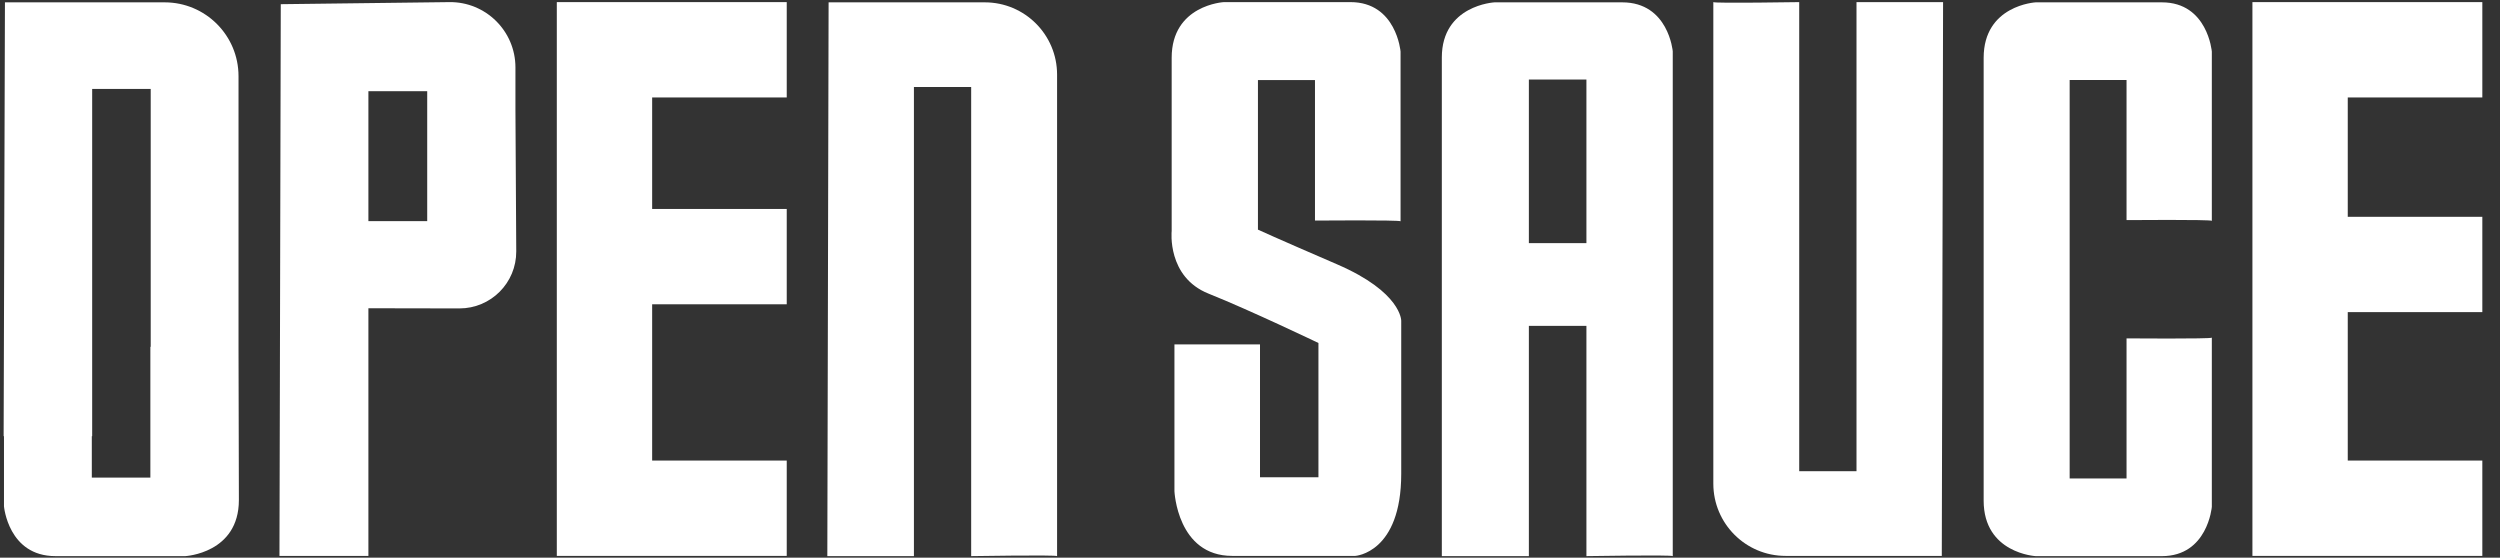
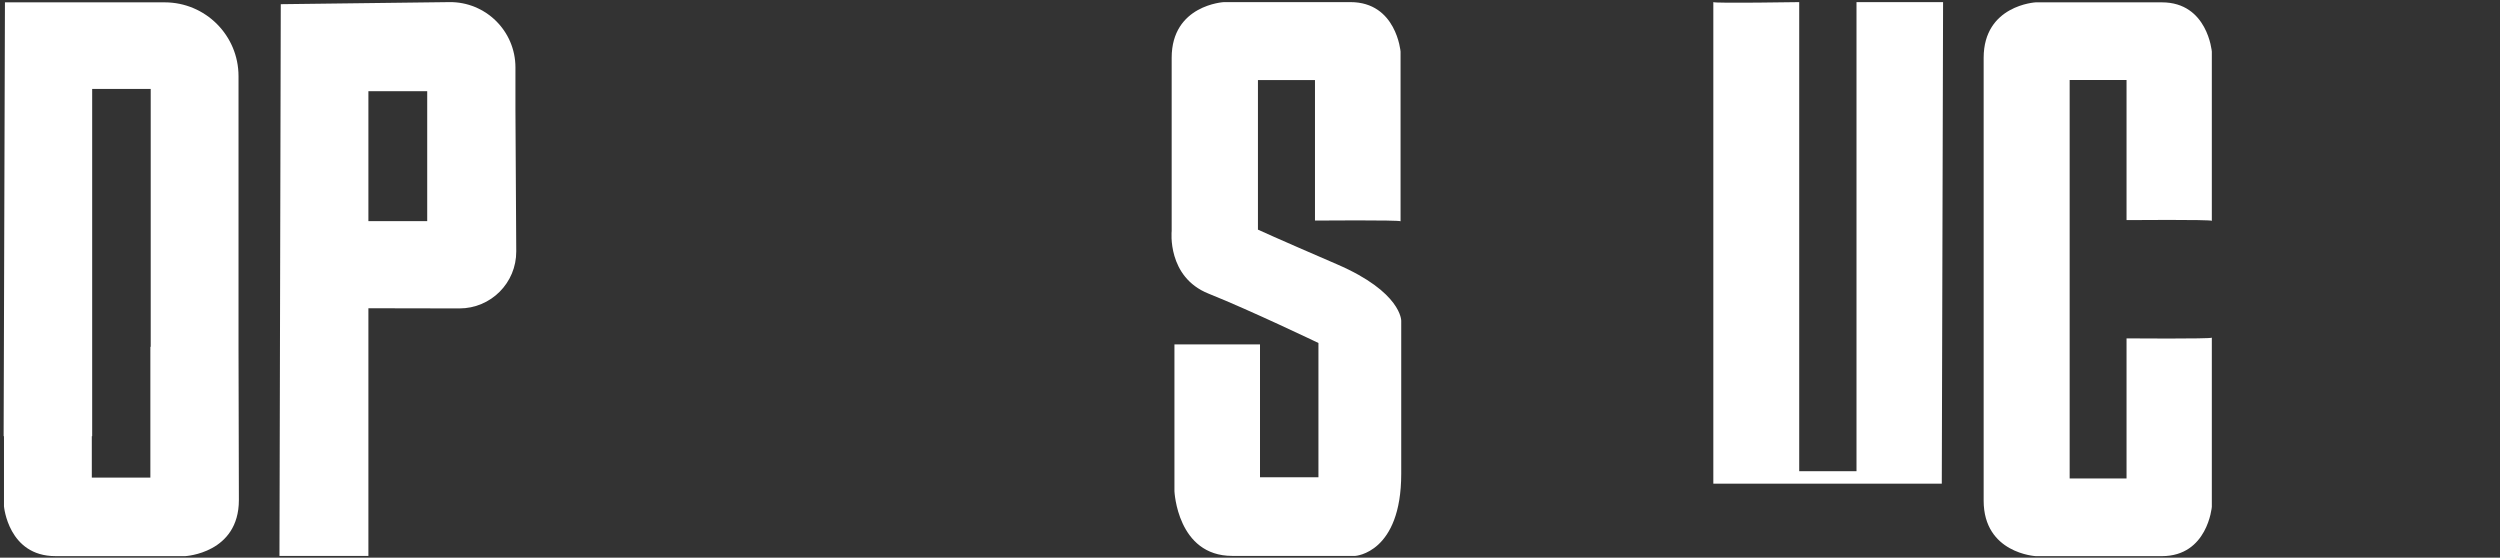
<svg xmlns="http://www.w3.org/2000/svg" width="130" height="29" viewBox="0 0 130 29" fill="none">
  <rect x="0" y="0" width="130" height="29" fill="#333333" stroke="none" />
-   <path d="M96.537 24.504H93.559V0.11C93.559 0.11 89.165 0.181 89.093 0.11V25.151C89.093 27.225 90.775 28.907 92.849 28.907H100.973L101.04 0.11H96.538V24.504H96.537Z" fill="white" />
+   <path d="M96.537 24.504H93.559V0.11C93.559 0.11 89.165 0.181 89.093 0.11V25.151H100.973L101.04 0.11H96.538V24.504H96.537Z" fill="white" />
  <path d="M69.537 13.749C66.213 12.314 65.413 11.941 65.413 11.941V4.162H68.379V11.469C68.379 11.469 72.756 11.433 72.829 11.506V2.679C72.829 2.679 72.612 0.11 70.224 0.11H63.64C63.64 0.11 60.927 0.255 60.927 3.004V12.012C60.927 12.012 60.673 14.399 62.843 15.268C65.014 16.136 68.559 17.836 68.559 17.836V24.819H65.52V17.909H61.071V25.542C61.071 25.542 61.215 28.907 64.073 28.907H70.476C70.476 28.907 72.864 28.762 72.864 24.638V16.68C72.864 16.68 72.888 15.197 69.536 13.749H69.537Z" fill="white" />
  <path d="M112.419 0.122H105.855C105.855 0.122 103.15 0.266 103.15 3.007V26.034C103.15 28.774 105.855 28.919 105.855 28.919H112.419C114.799 28.919 115.015 26.358 115.015 26.358V17.559C114.943 17.631 110.58 17.596 110.58 17.596V24.88H107.622V4.161H110.58V11.445C110.58 11.445 114.943 11.409 115.015 11.482V2.682C115.015 2.682 114.799 0.122 112.419 0.122Z" fill="white" />
-   <path d="M86.983 12.642V2.666C86.983 2.666 86.763 0.122 84.355 0.122H77.713C77.713 0.122 74.975 0.265 74.975 2.989V28.918H79.501V16.946H82.494V28.918C82.494 28.918 86.91 28.846 86.983 28.918V16.946M79.501 12.642V4.135H82.494V12.642H79.501Z" fill="white" />
-   <path d="M117.126 0.256V5.068V13.598V18.554V23.949V28.777V28.907H129.081V23.949H122.083V16.23H129.081V11.274H122.083V5.068H129.081V0.11H117.126V0.256Z" fill="white" />
  <path d="M12.403 18.034V3.961C12.403 1.841 10.684 0.122 8.564 0.122H0.257L0.189 22.681H0.207V26.33C0.207 26.33 0.43 28.918 2.88 28.918H9.637C9.637 28.918 12.422 28.772 12.422 26.002M4.774 22.681H4.793V4.624H7.837V18.034H7.819V24.836H4.774V22.681Z" fill="white" />
-   <path d="M51.212 0.122H43.087L43.021 28.918H47.524V4.525H50.501V28.918C50.501 28.918 54.896 28.847 54.968 28.918V3.878C54.968 1.804 53.286 0.122 51.212 0.122Z" fill="white" />
  <path d="M14.532 28.907H19.157V16.029L23.888 16.038C25.527 16.04 26.854 14.708 26.845 13.07L26.803 5.744V3.505C26.802 1.614 25.257 0.087 23.366 0.11L14.6 0.218L14.581 8.446M19.157 4.741H22.215V6.532V11.498H19.157V8.447V4.741Z" fill="white" />
-   <path d="M40.91 23.949H33.912V15.823H40.91V10.866H33.912V5.068H40.91V0.11H28.954V0.256V5.068V13.598V18.554V23.949V28.777V28.907H40.91V23.949Z" fill="white" />
</svg>